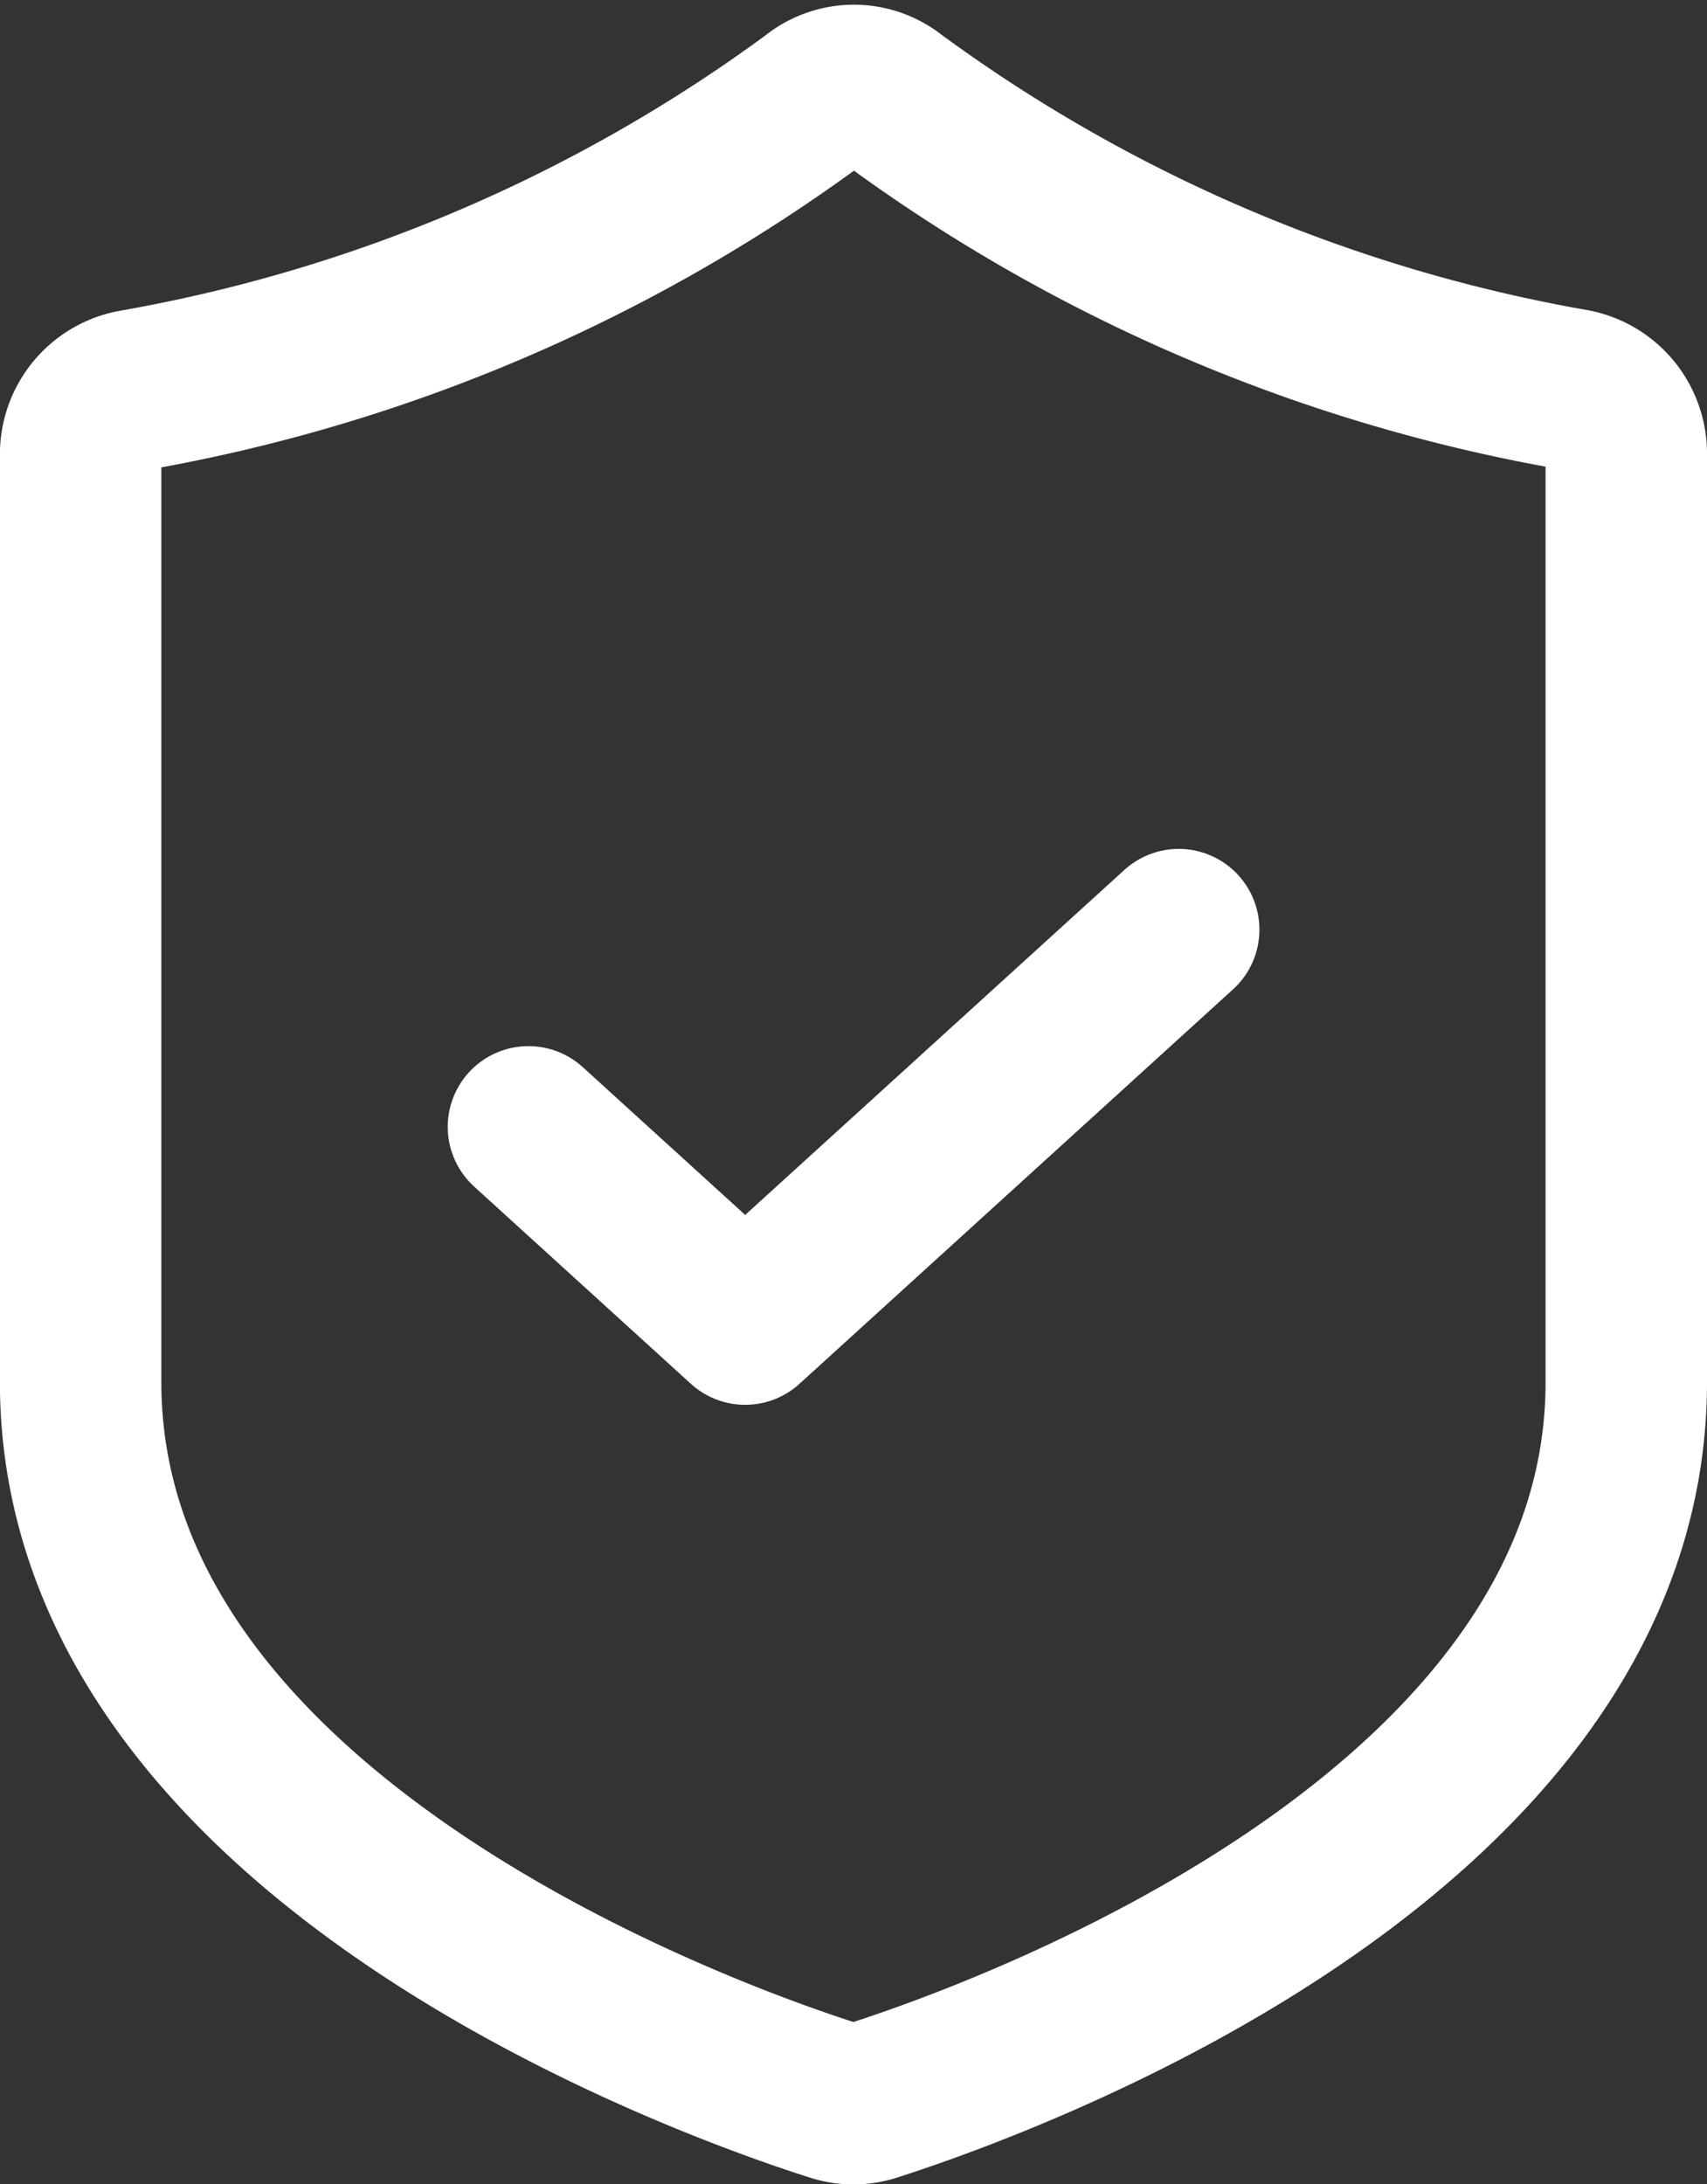
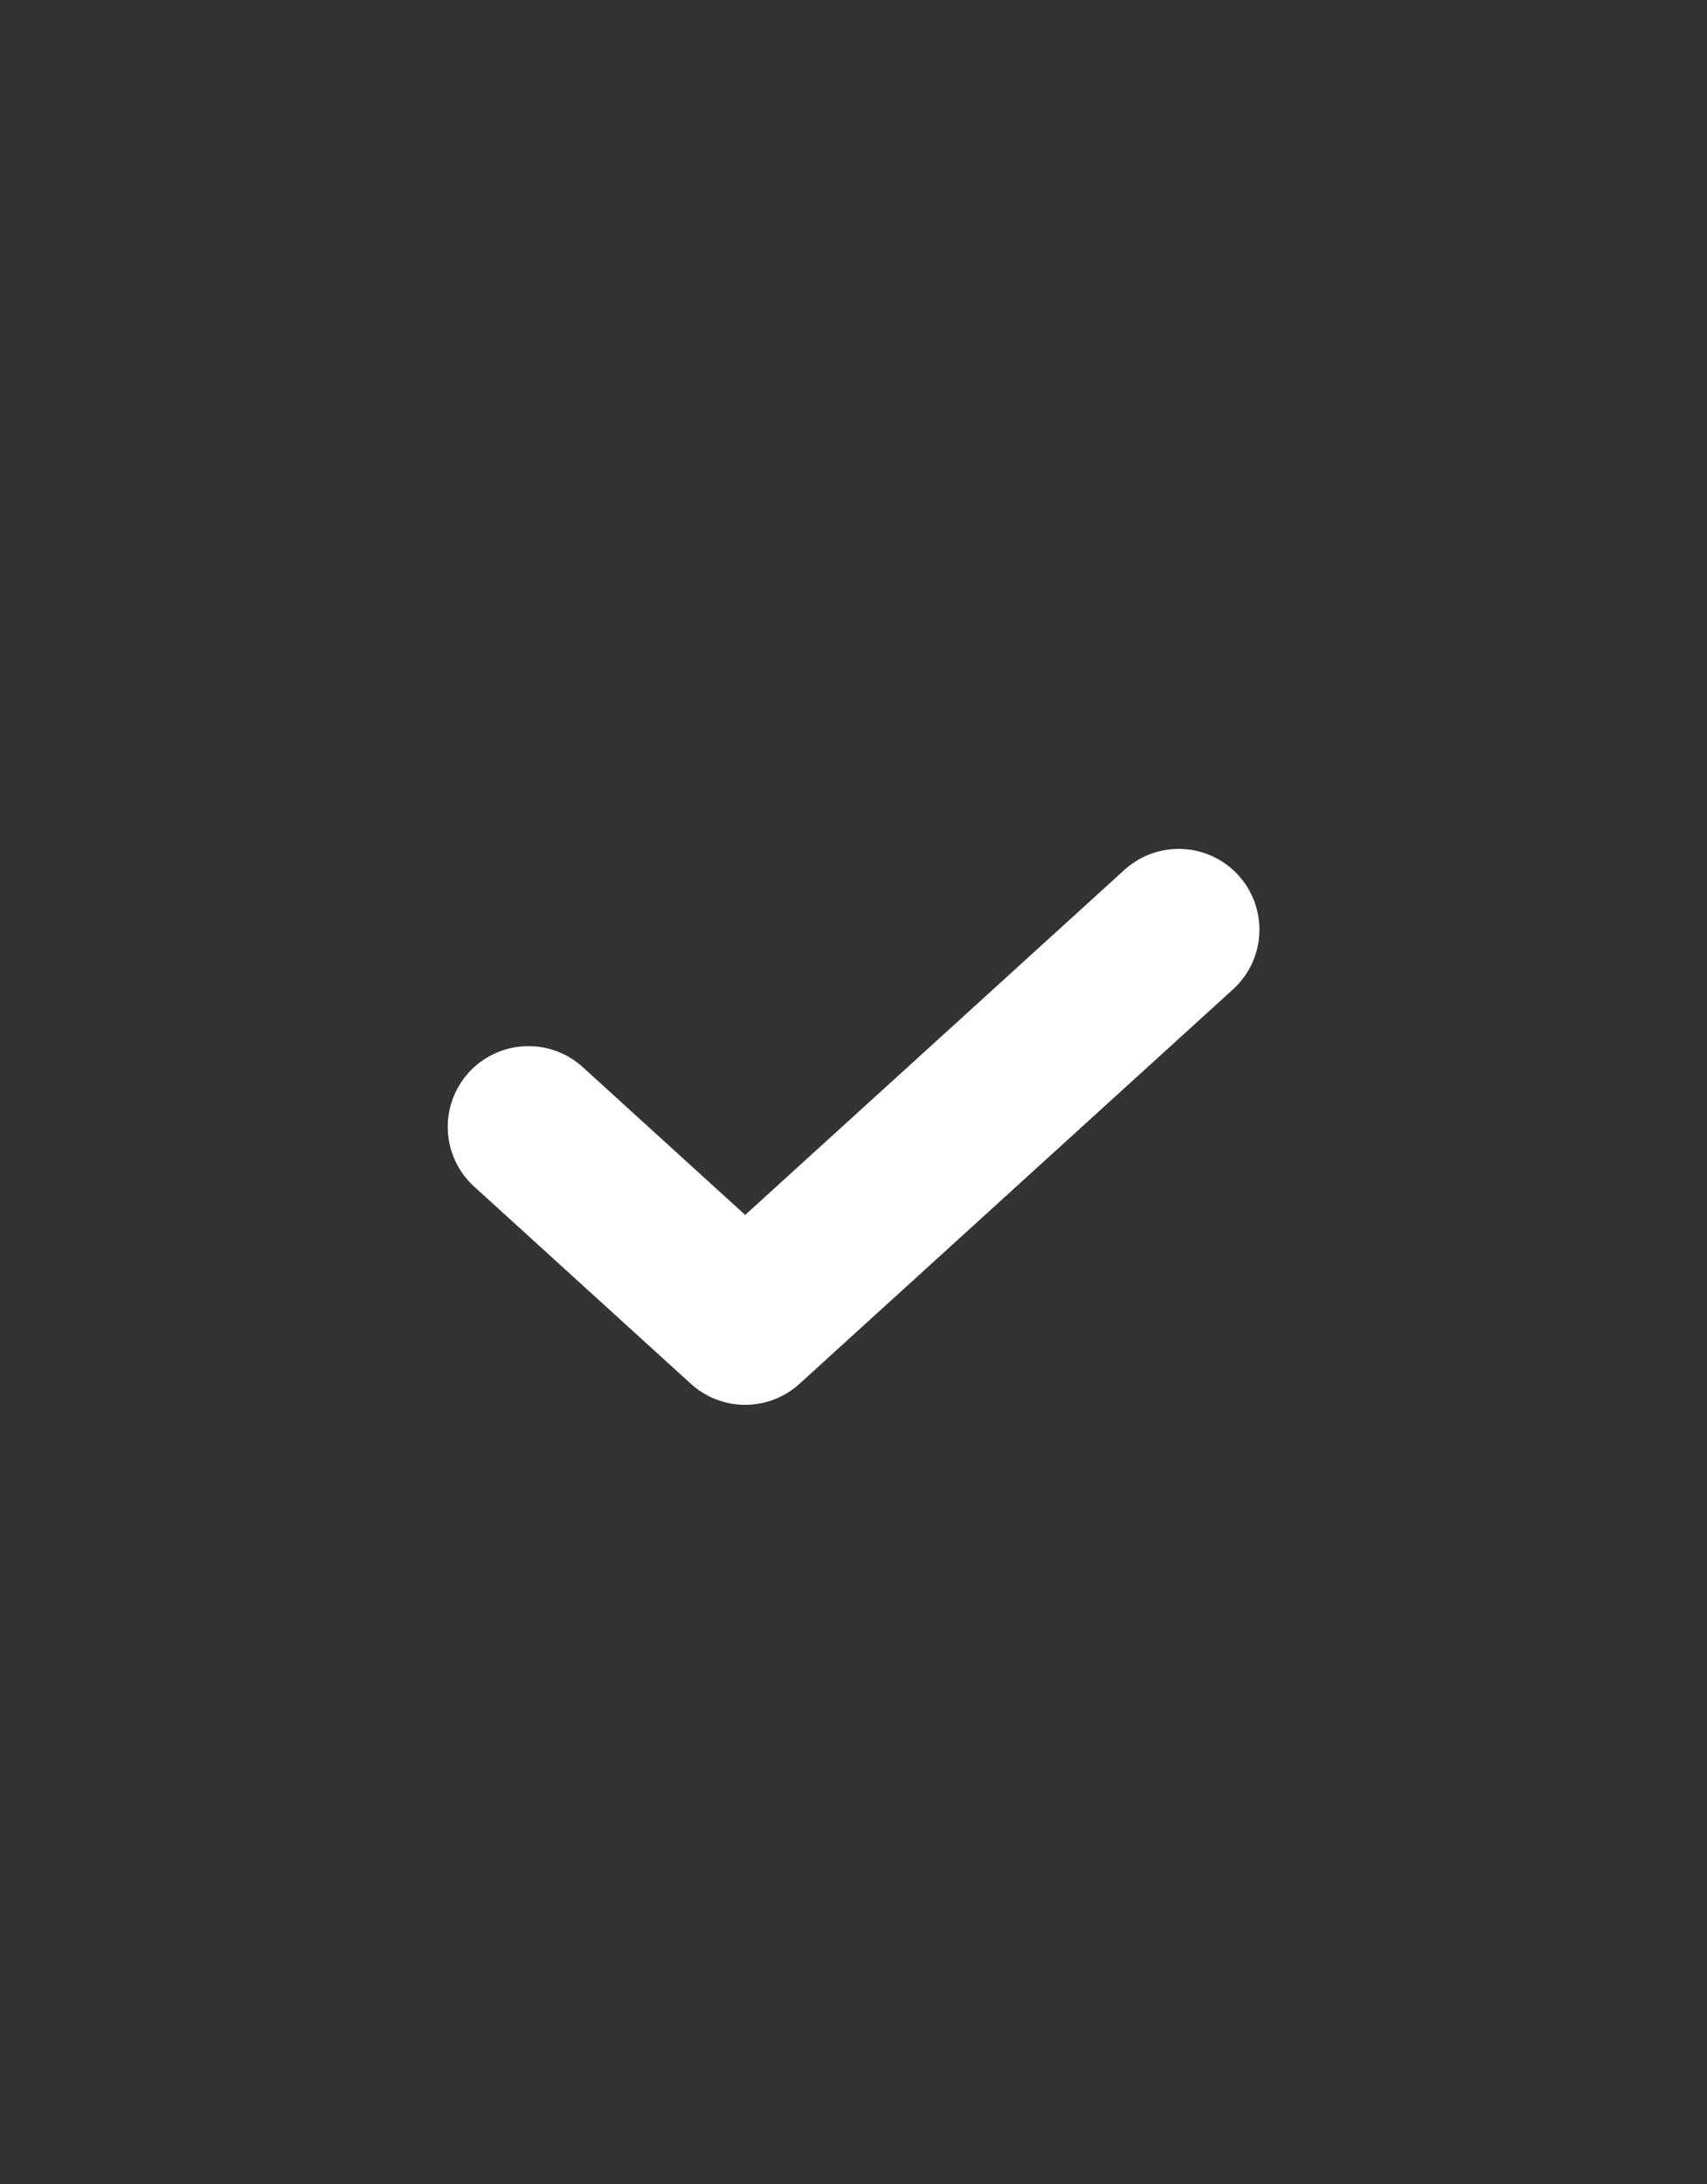
<svg xmlns="http://www.w3.org/2000/svg" width="21.148" height="27.056" viewBox="0 0 21.148 27.056">
  <rect x="0" y="0" width="21.148" height="27.056" fill="#333333" stroke="none" />
  <g id="Group_20873" data-name="Group 20873" transform="translate(12305.523 11063.893)">
    <path id="Path_41642" data-name="Path 41642" d="M180.438,123.927l2.685,2.443,5.371-4.886" transform="translate(-12479.414 -11173.862)" fill="none" stroke="#fff" stroke-linecap="round" stroke-linejoin="round" stroke-width="2" />
-     <path id="Path_41643" data-name="Path 41643" d="M129.507,7.17a20.079,20.079,0,0,0,8.42,3.6.806.806,0,0,1,.673.8V23.068c0,5.667-7.871,8.43-9.34,8.9a.766.766,0,0,1-.469,0c-1.469-.466-9.34-3.229-9.34-8.9V11.579a.806.806,0,0,1,.673-.8,20.079,20.079,0,0,0,8.42-3.6A.77.77,0,0,1,129.507,7.17Z" transform="translate(-12423.975 -11069.84)" fill="none" stroke="#fff" stroke-linecap="round" stroke-linejoin="round" stroke-width="2" />
  </g>
</svg>